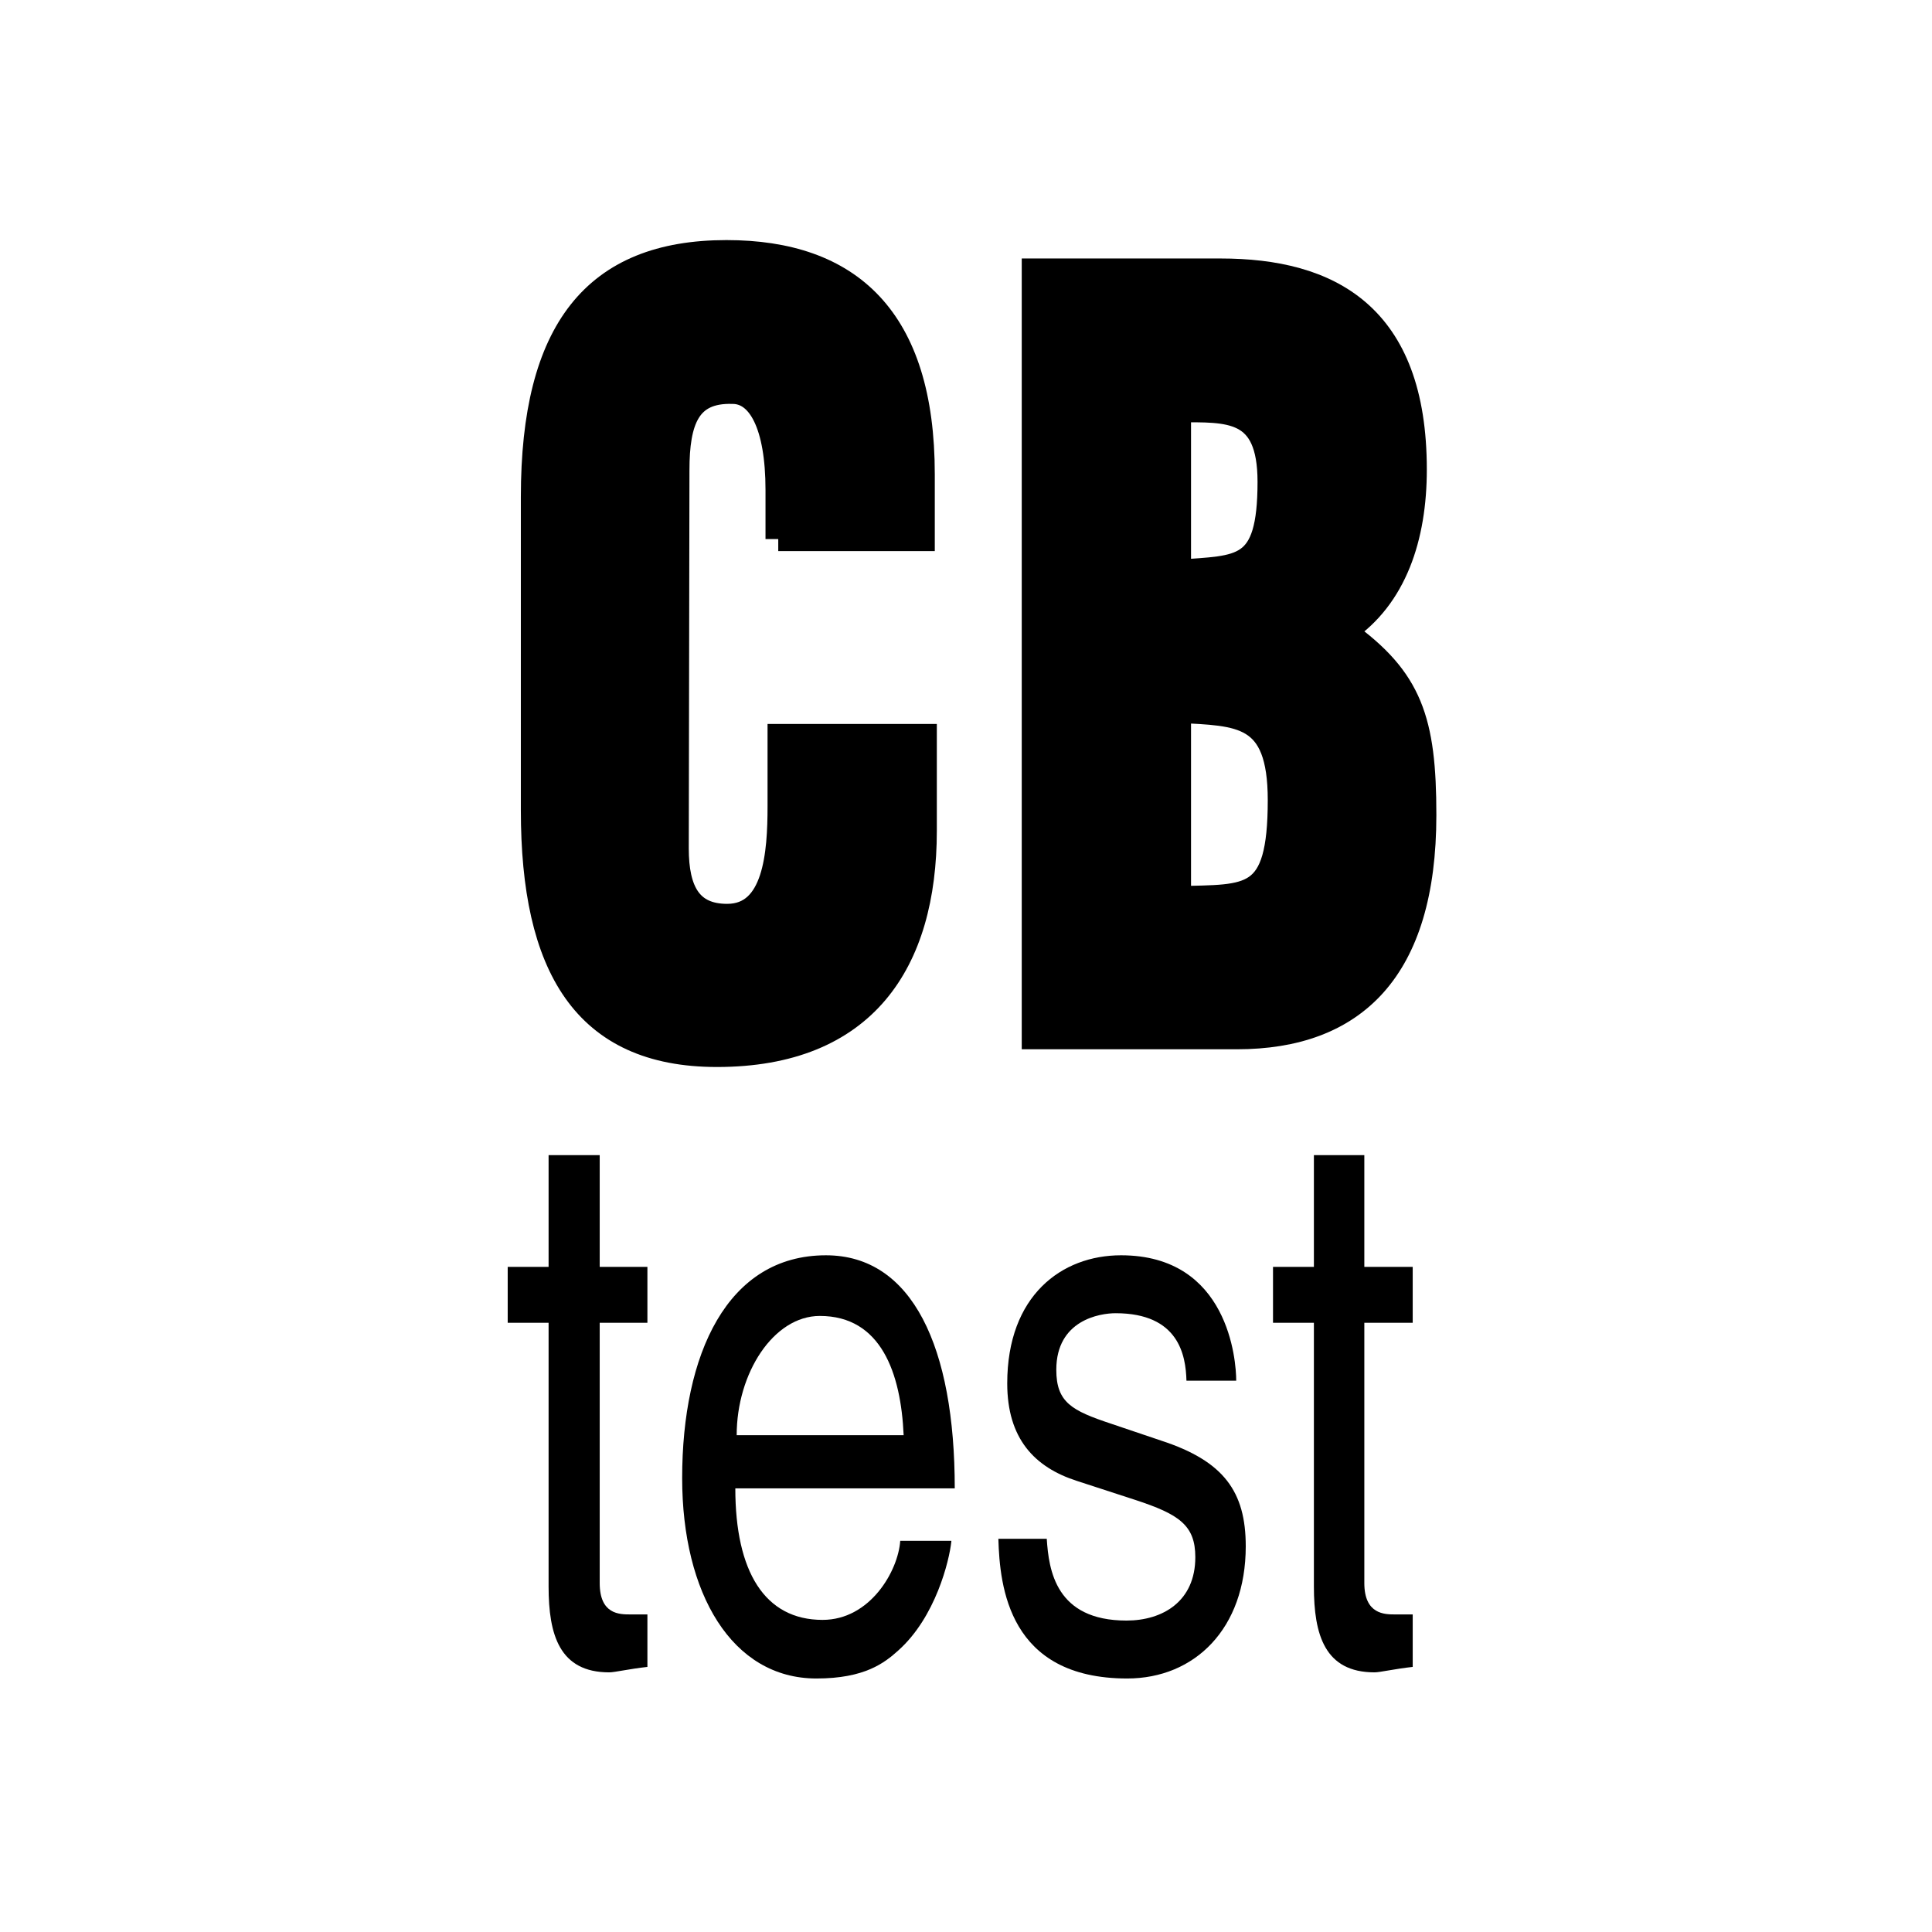
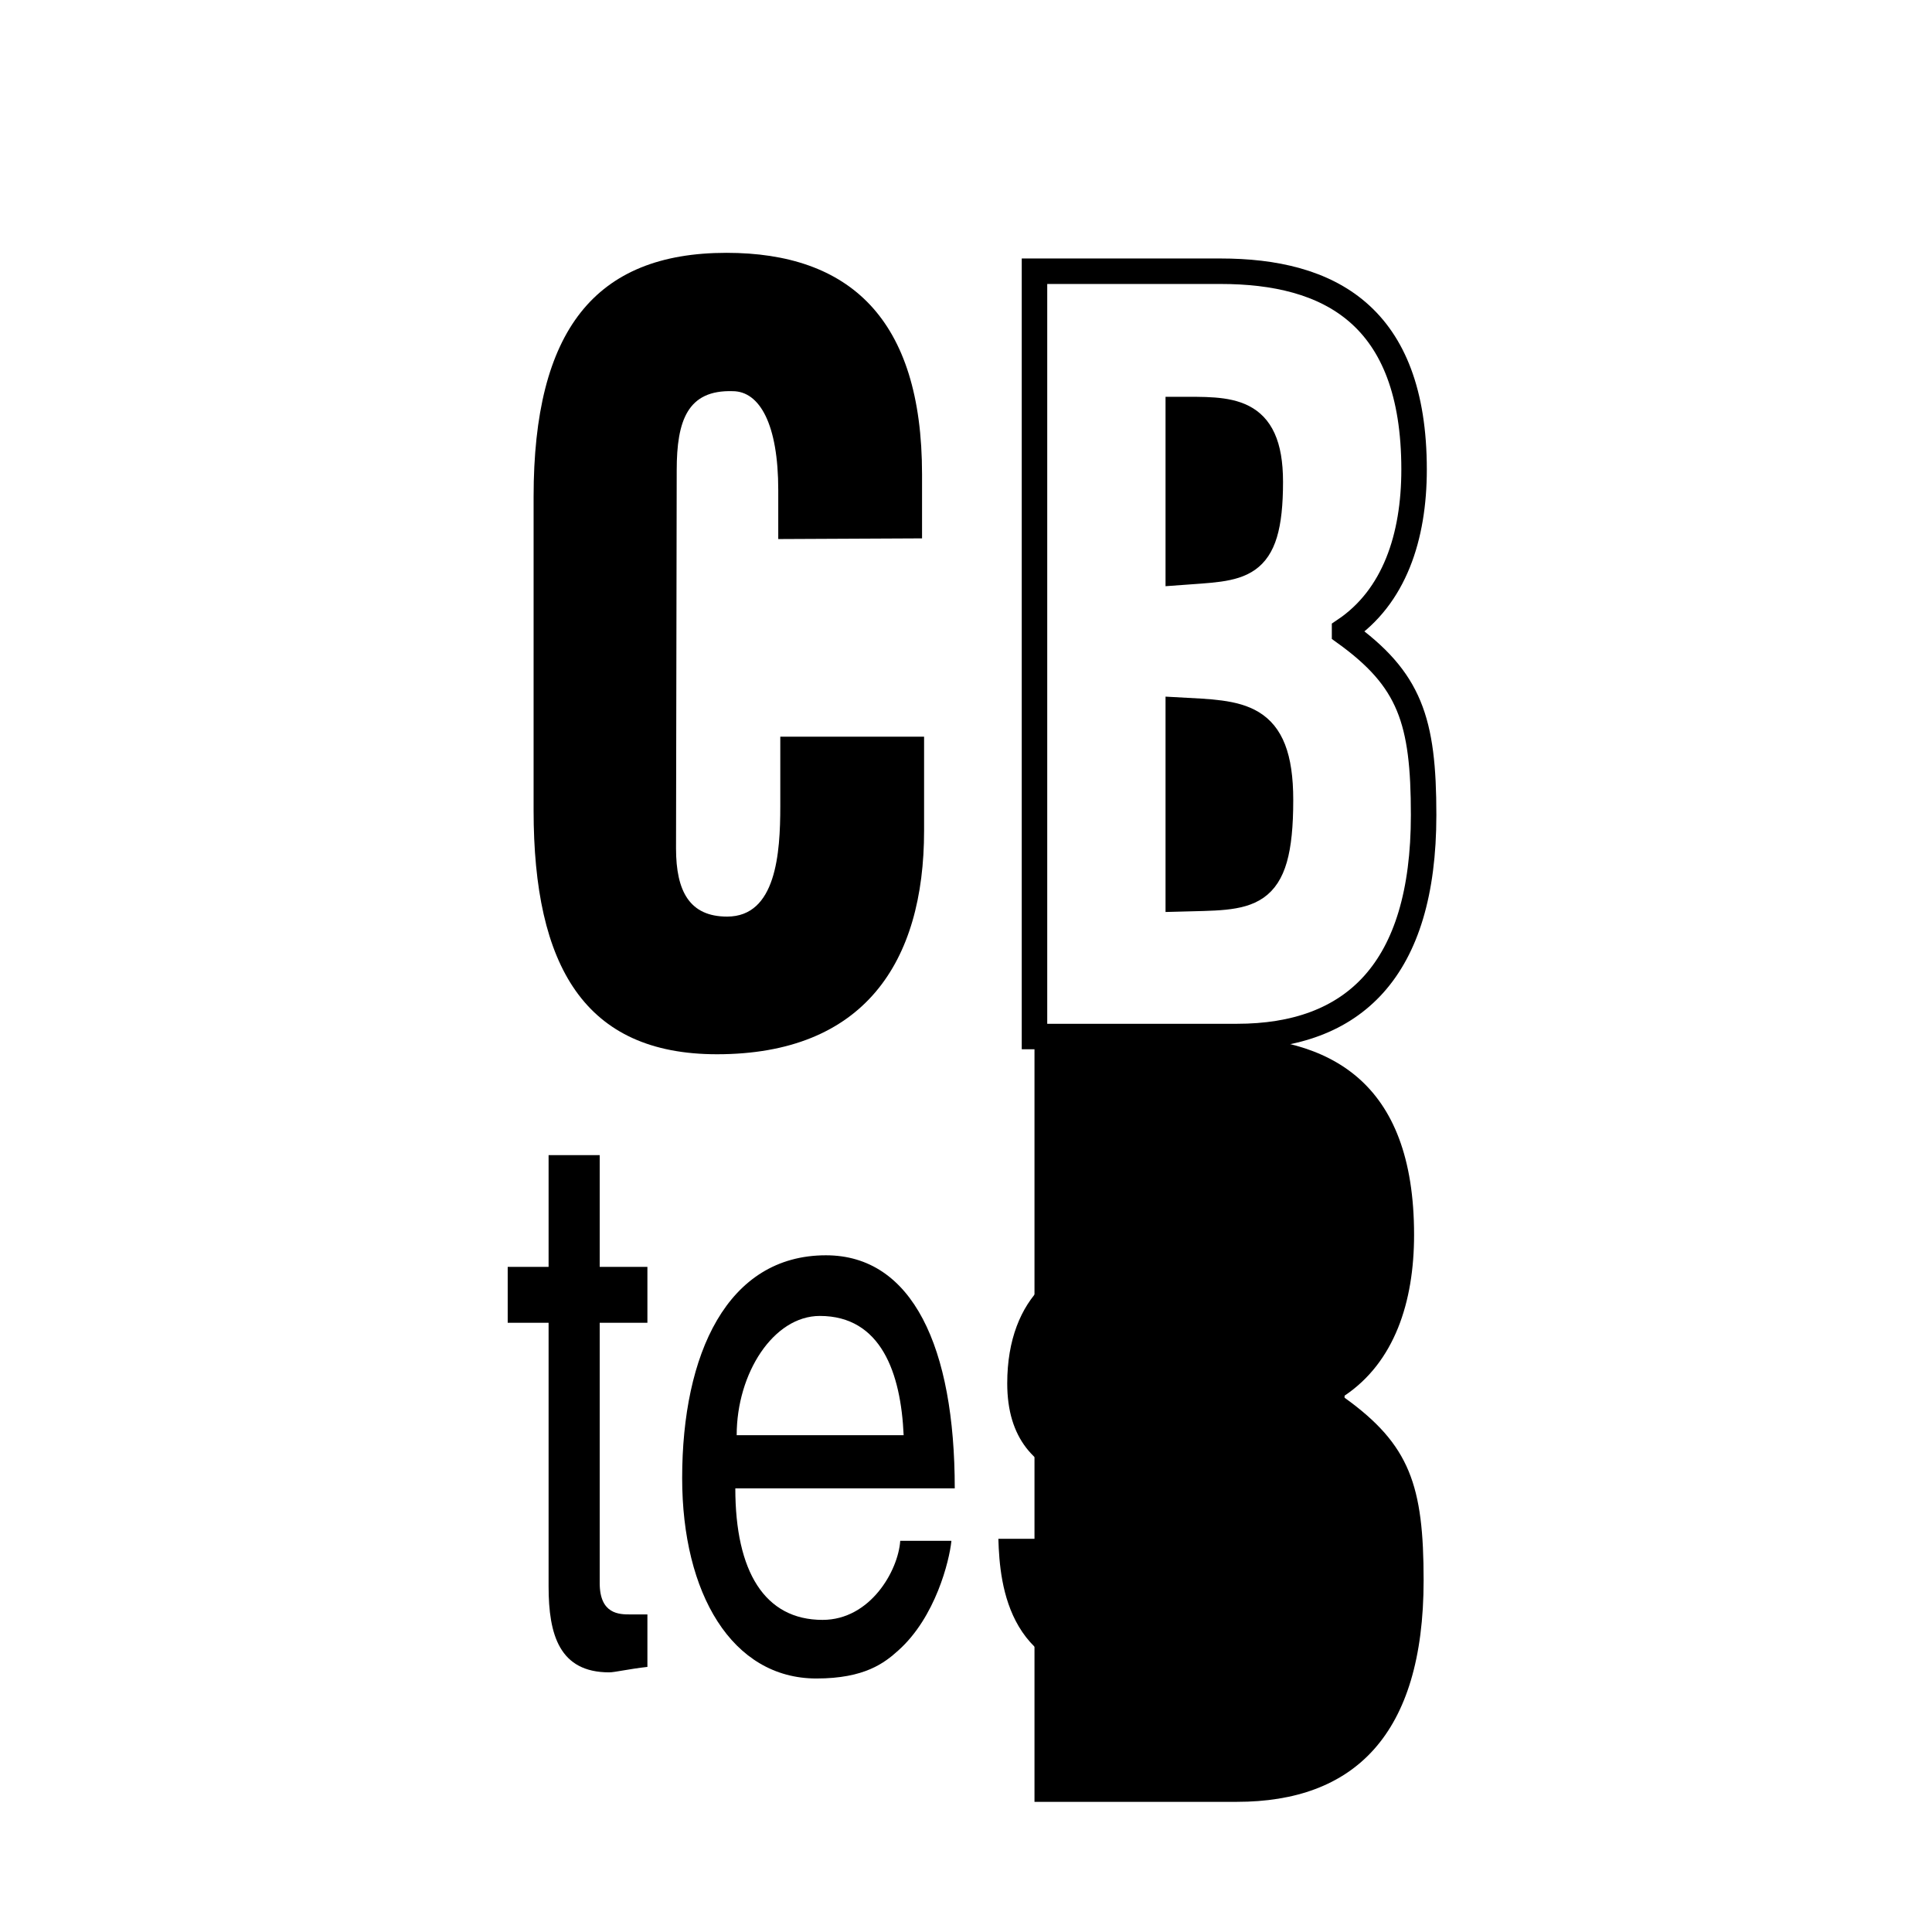
<svg xmlns="http://www.w3.org/2000/svg" version="1.1" id="Vrstva_1" x="0px" y="0px" viewBox="0 0 28.35 28.35" style="enable-background:new 0 0 28.35 28.35;" xml:space="preserve">
  <style type="text/css">
	.st0{fill:none;}
	.st1{fill:none;stroke:#000000;stroke-width:0.374;}
</style>
  <path class="st0" d="M28.35,26.65c0,0.94-0.76,1.7-1.7,1.7H1.7c-0.94,0-1.7-0.76-1.7-1.7V1.7C0,0.76,0.76,0,1.7,0h24.95  c0.94,0,1.7,0.76,1.7,1.7" />
  <path class="st0" d="M28.35,26.65c0,0.94-0.76,1.7-1.7,1.7H1.7c-0.94,0-1.7-0.76-1.7-1.7V1.7C0,0.76,0.76,0,1.7,0h24.95  c0.94,0,1.7,0.76,1.7,1.7V26.65z" />
  <path d="M11.42,7.91V7.19c0-0.96-0.27-1.45-0.67-1.45C10.09,5.72,9.93,6.17,9.93,6.9l-0.01,5.55c0,0.63,0.2,1,0.75,1  c0.72,0,0.78-0.93,0.78-1.62v-1.02h2.11v1.38c0,1.93-0.88,3.28-3.04,3.28c-1.94,0-2.69-1.29-2.69-3.58V7.29  c0-2.44,0.9-3.58,2.83-3.58c1.8,0,2.87,0.96,2.87,3.25v0.94" />
-   <path class="st1" d="M11.42,7.91V7.19c0-0.96-0.27-1.45-0.67-1.45C10.09,5.72,9.93,6.17,9.93,6.9l-0.01,5.55c0,0.63,0.2,1,0.75,1  c0.72,0,0.78-0.93,0.78-1.62v-1.02h2.11v1.38c0,1.93-0.88,3.28-3.04,3.28c-1.94,0-2.69-1.29-2.69-3.58V7.29  c0-2.44,0.9-3.58,2.83-3.58c1.8,0,2.87,0.96,2.87,3.25v0.94H11.42z" />
-   <path d="M17.29,8.4c0.92-0.07,1.35,0,1.35-1.33c0-1.11-0.61-1.06-1.35-1.06 M17.29,13.19c1.05-0.03,1.5,0.06,1.5-1.45  c0-1.3-0.6-1.27-1.5-1.32V13.19z M15.18,15.21V3.98h2.73c1.59,0,2.84,0.64,2.84,2.91c0,0.99-0.29,1.87-1.02,2.36v0.03  c0.96,0.69,1.16,1.29,1.16,2.68c0,2.28-1.03,3.25-2.74,3.25H15.18z" />
+   <path d="M17.29,8.4c0.92-0.07,1.35,0,1.35-1.33c0-1.11-0.61-1.06-1.35-1.06 M17.29,13.19c1.05-0.03,1.5,0.06,1.5-1.45  c0-1.3-0.6-1.27-1.5-1.32V13.19z M15.18,15.21h2.73c1.59,0,2.84,0.64,2.84,2.91c0,0.99-0.29,1.87-1.02,2.36v0.03  c0.96,0.69,1.16,1.29,1.16,2.68c0,2.28-1.03,3.25-2.74,3.25H15.18z" />
  <path class="st1" d="M17.29,8.4c0.92-0.07,1.35,0,1.35-1.33c0-1.11-0.61-1.06-1.35-1.06V8.4z M17.29,13.19  c1.05-0.03,1.5,0.06,1.5-1.45c0-1.3-0.6-1.27-1.5-1.32V13.19z M15.18,15.21V3.98h2.73c1.59,0,2.84,0.64,2.84,2.91  c0,0.99-0.29,1.87-1.02,2.36v0.03c0.96,0.69,1.16,1.29,1.16,2.68c0,2.28-1.03,3.25-2.74,3.25H15.18z" />
  <path d="M8.8,19.41v3.82c0,0.46,0.29,0.46,0.45,0.46H9.5v0.77c-0.27,0.03-0.48,0.08-0.56,0.08c-0.73,0-0.89-0.55-0.89-1.26v-3.87  h-0.6v-0.82h0.6v-1.64H8.8v1.64H9.5v0.82H8.8z" />
  <path d="M13.26,21.06c-0.04-0.91-0.33-1.75-1.23-1.75c-0.68,0-1.22,0.84-1.22,1.75H13.26z M13.96,22.62  c-0.03,0.28-0.23,1.11-0.78,1.6c-0.2,0.18-0.49,0.41-1.2,0.41c-1.24,0-1.97-1.25-1.97-2.94c0-1.82,0.66-3.27,2.11-3.27  c1.27,0,1.89,1.35,1.89,3.42h-3.22c0,1.22,0.43,1.93,1.28,1.93c0.7,0,1.11-0.72,1.14-1.16H13.96z" />
  <path d="M17.41,20.26c-0.01-0.37-0.11-0.99-1.04-0.99c-0.23,0-0.87,0.1-0.87,0.83c0,0.48,0.23,0.6,0.8,0.79l0.74,0.25  c0.92,0.3,1.24,0.75,1.24,1.55c0,1.21-0.75,1.94-1.74,1.94c-1.74,0-1.87-1.35-1.89-2.05h0.71c0.03,0.46,0.13,1.2,1.17,1.2  c0.53,0,1.01-0.28,1.01-0.93c0-0.47-0.24-0.63-0.88-0.84l-0.86-0.28c-0.62-0.2-1.02-0.62-1.02-1.43c0-1.29,0.8-1.88,1.67-1.88  c1.58,0,1.69,1.55,1.69,1.84H17.41z" />
-   <path d="M20.02,19.41v3.82c0,0.46,0.3,0.46,0.45,0.46h0.26v0.77c-0.27,0.03-0.48,0.08-0.56,0.08c-0.73,0-0.89-0.55-0.89-1.26v-3.87  h-0.6v-0.82h0.6v-1.64h0.74v1.64h0.71v0.82H20.02z" />
  <g>
</g>
  <g>
</g>
</svg>